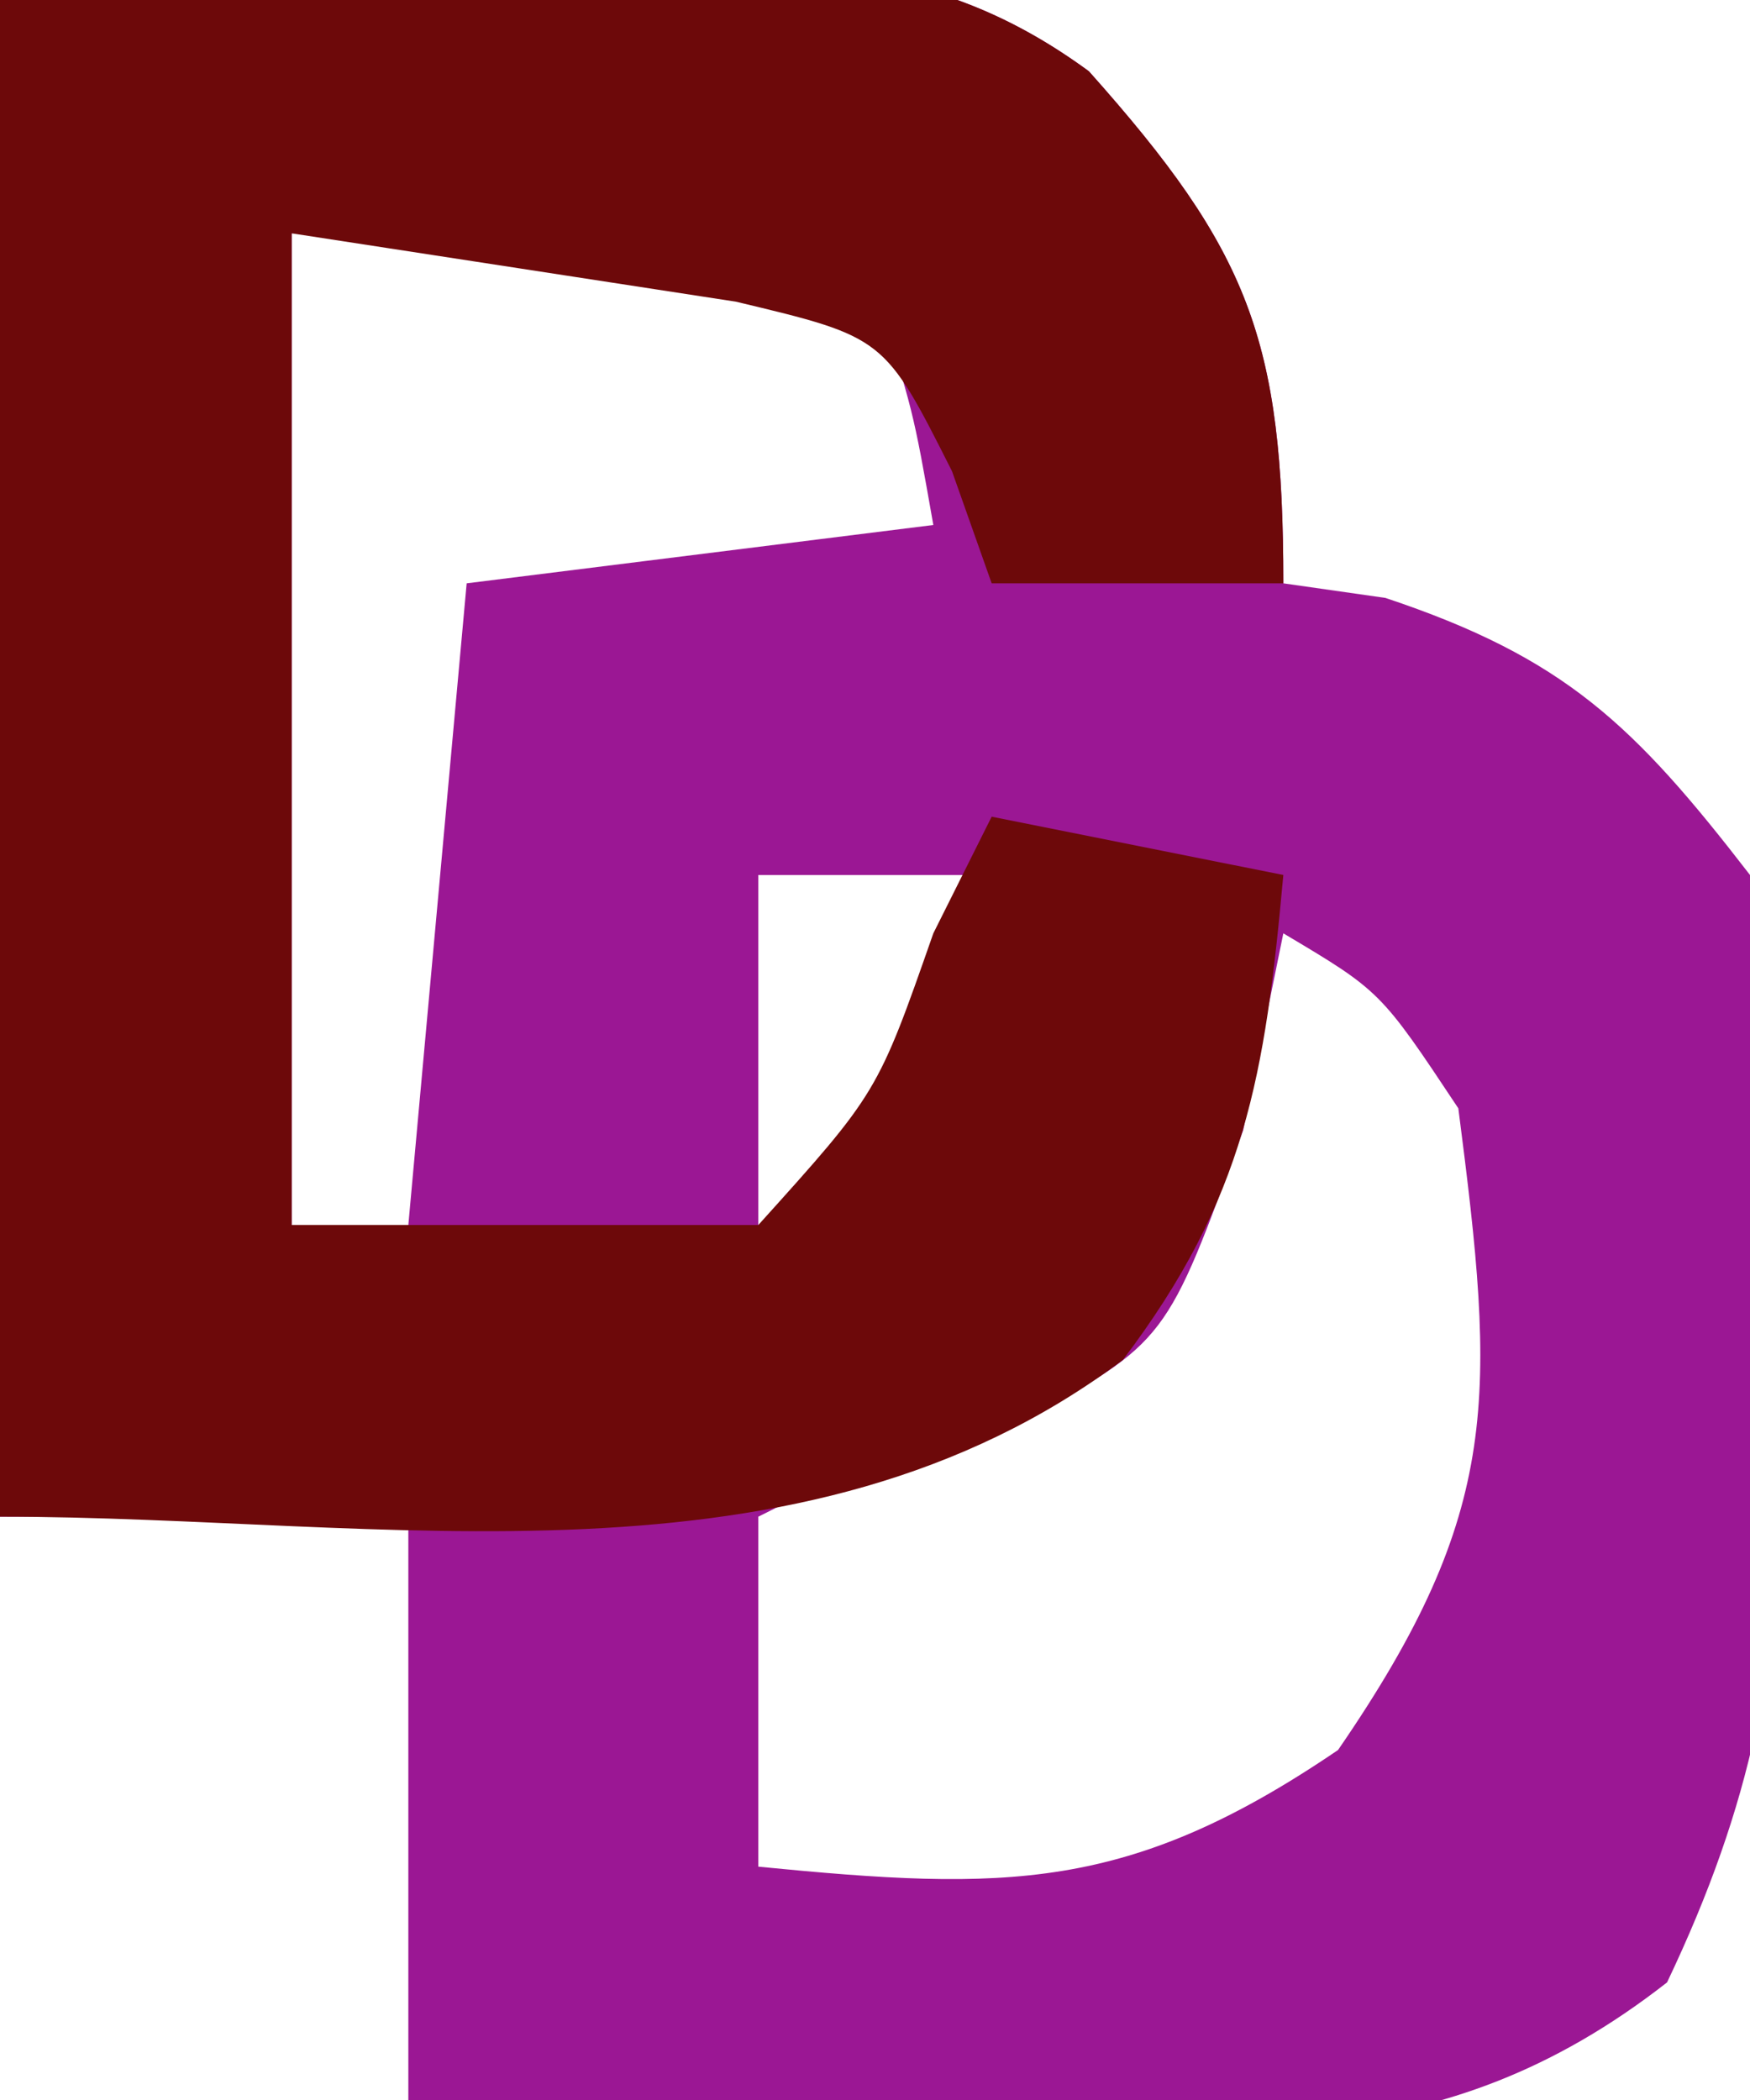
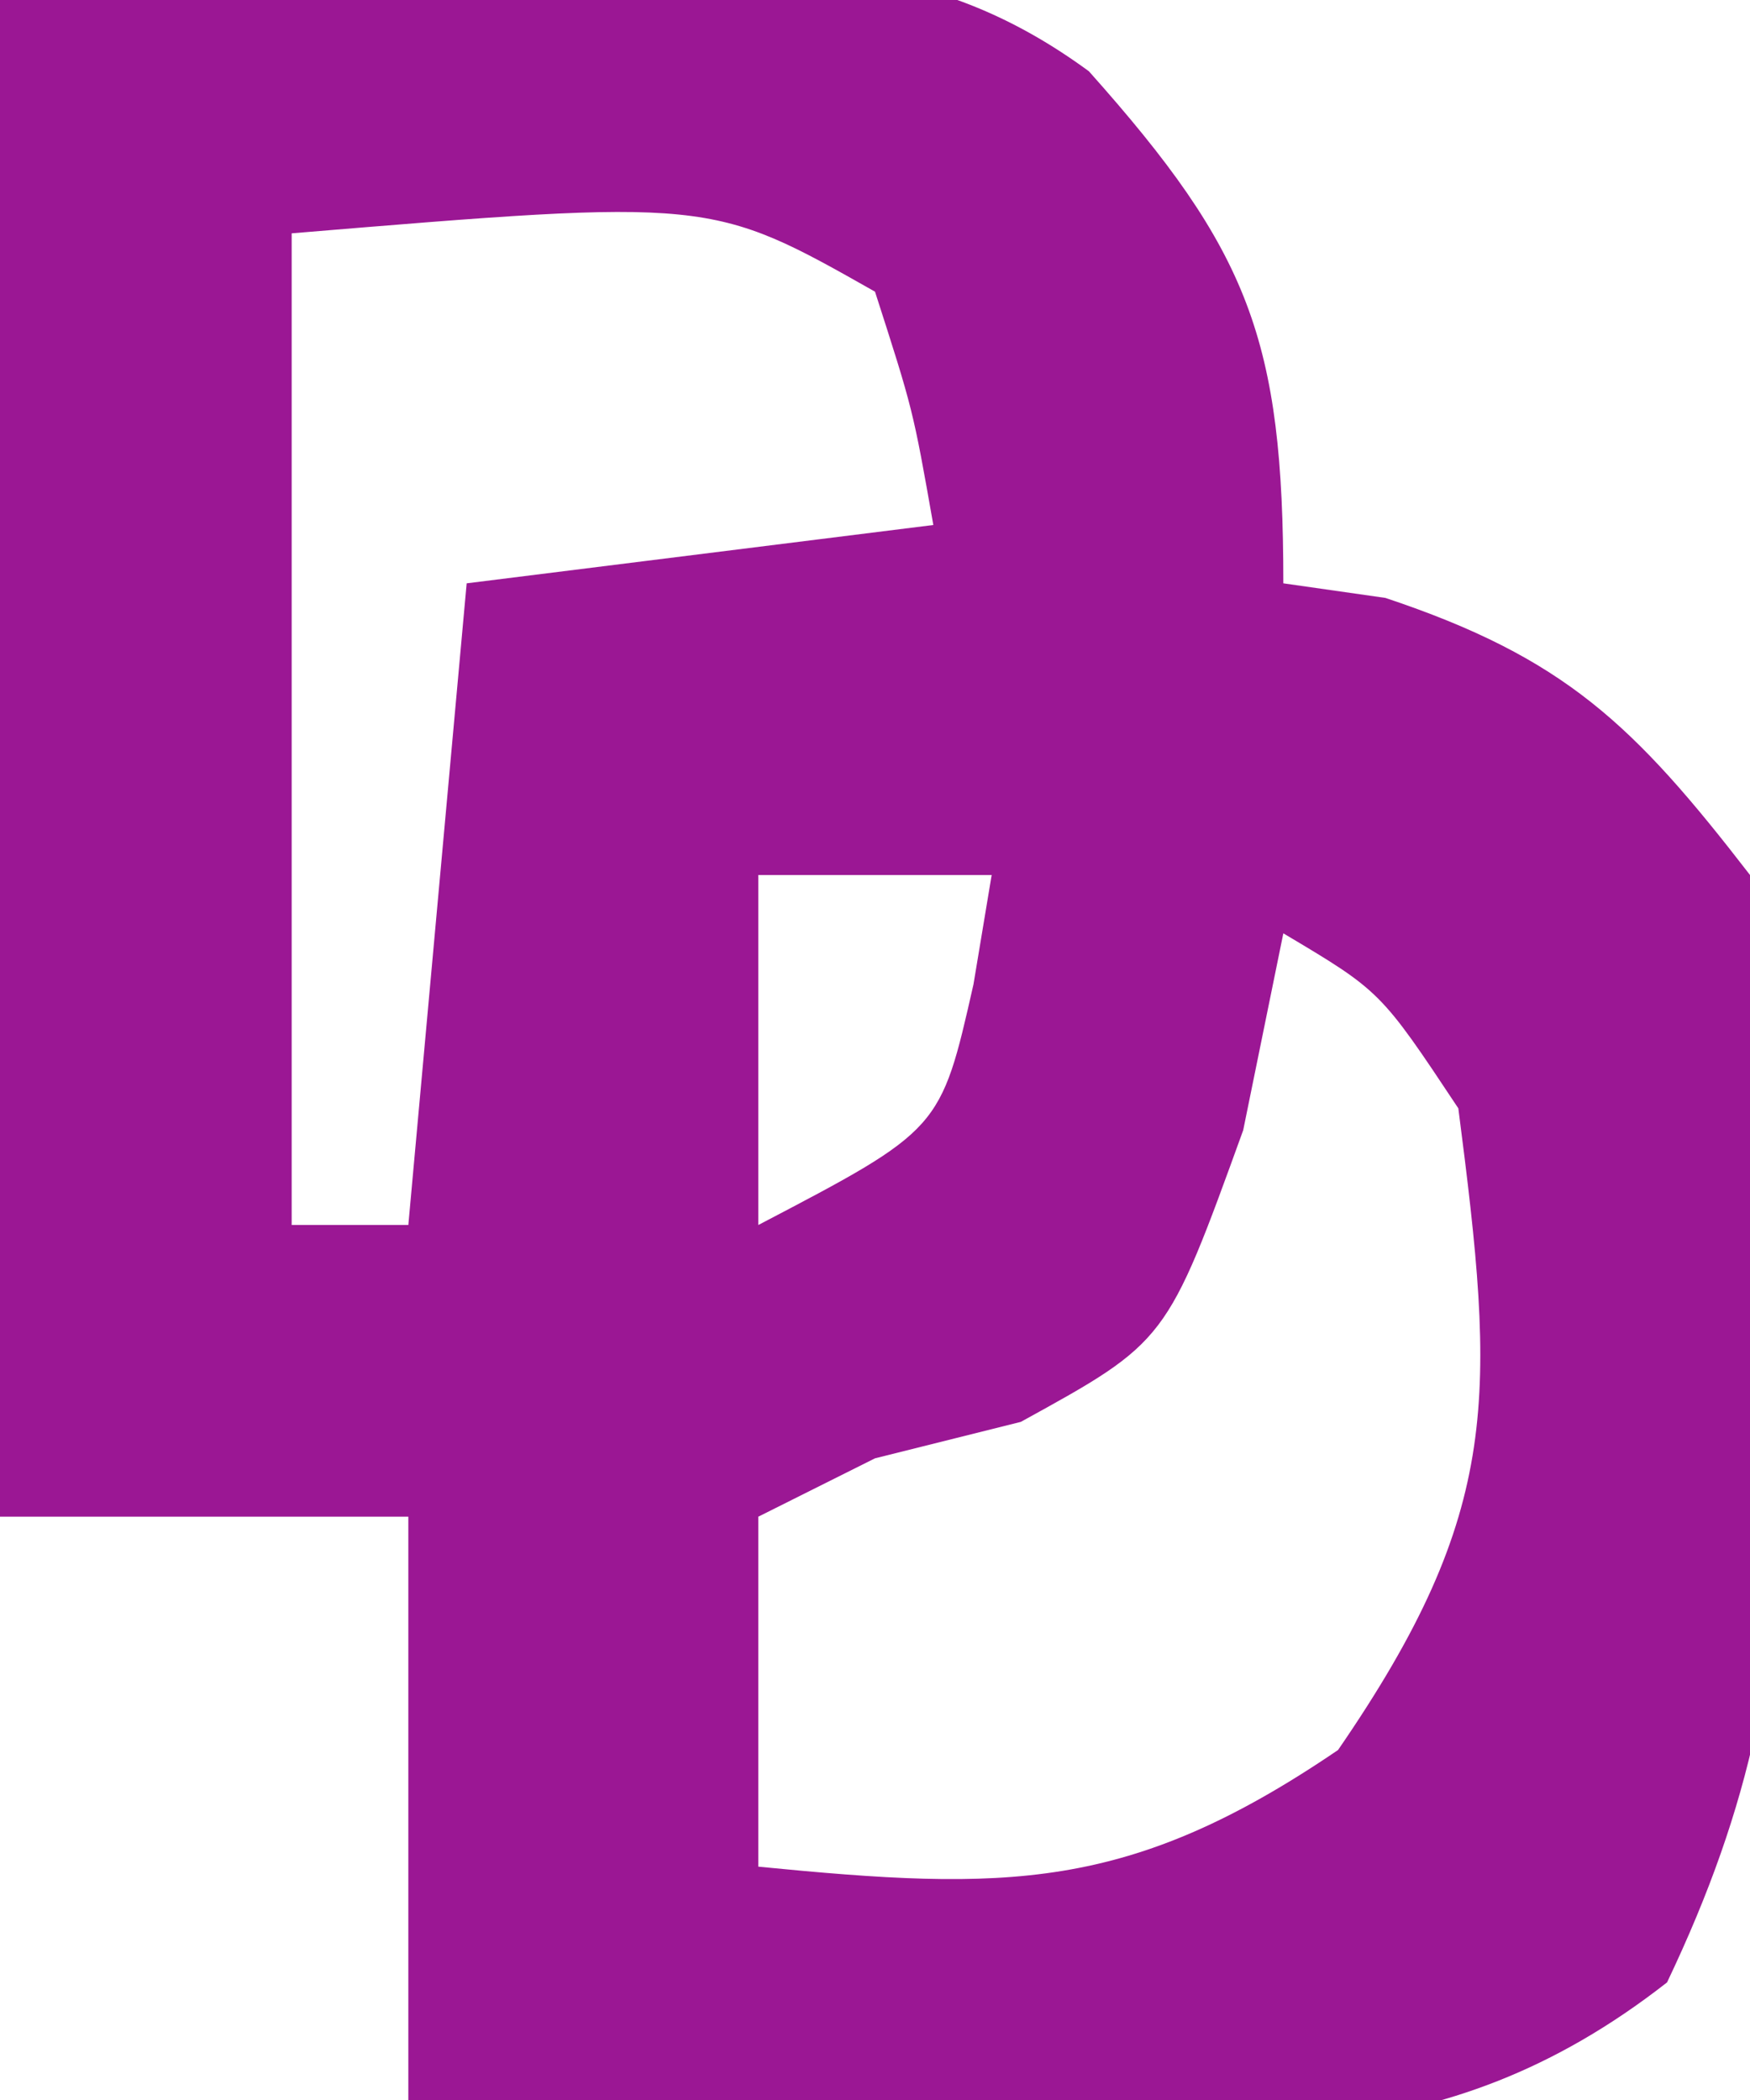
<svg xmlns="http://www.w3.org/2000/svg" version="1.1" width="30" height="36">
  <path d="M0 0 C2.702 -0.124 5.404 -0.247 8.188 -0.375 C9.45 -0.457 9.45 -0.457 10.739 -0.541 C13.842 -0.609 16.104 -0.657 18.667 1.222 C21.416 4.304 22 5.823 22 10 C22.578 10.082 23.155 10.165 23.75 10.25 C26.824 11.275 28.012 12.424 30 15 C30.402 17.811 30.561 20.141 30.5 22.938 C30.515 23.641 30.531 24.344 30.547 25.068 C30.521 28.455 30.036 30.925 28.578 33.984 C24.656 37.051 21.075 36.544 16.25 36.312 C15.362 36.29 14.474 36.267 13.559 36.244 C11.372 36.185 9.186 36.096 7 36 C7 32.7 7 29.4 7 26 C4.69 26 2.38 26 0 26 C0 17.42 0 8.84 0 0 Z M5 4 C5 9.61 5 15.22 5 21 C5.66 21 6.32 21 7 21 C7.33 17.37 7.66 13.74 8 10 C10.64 9.67 13.28 9.34 16 9 C15.652 7.025 15.652 7.025 15 5 C12.18 3.404 12.18 3.404 5 4 Z M13 15 C13 16.98 13 18.96 13 21 C16.125 19.365 16.125 19.365 16.688 16.875 C16.791 16.256 16.894 15.637 17 15 C15.68 15 14.36 15 13 15 Z M22 16 C21.773 17.114 21.546 18.227 21.312 19.375 C20 23 20 23 17.5 24.375 C16.675 24.581 15.85 24.788 15 25 C14.01 25.495 14.01 25.495 13 26 C13 27.98 13 29.96 13 32 C17.25 32.417 19.353 32.44 22.938 30 C25.767 25.884 25.635 23.922 25 19 C23.666 16.991 23.666 16.991 22 16 Z " fill="#9B1794" transform="translate(0,0)" />
-   <path d="M0 0 C2.702 -0.124 5.404 -0.247 8.188 -0.375 C9.45 -0.457 9.45 -0.457 10.739 -0.541 C13.842 -0.609 16.104 -0.657 18.667 1.222 C21.416 4.304 22 5.823 22 10 C20.35 10 18.7 10 17 10 C16.776 9.366 16.551 8.732 16.32 8.078 C15.162 5.78 15.162 5.78 12.617 5.172 C11.712 5.033 10.807 4.893 9.875 4.75 C8.266 4.503 6.657 4.255 5 4 C5 9.61 5 15.22 5 21 C7.64 21 10.28 21 13 21 C15.044 18.733 15.044 18.733 16 16 C16.33 15.34 16.66 14.68 17 14 C19.475 14.495 19.475 14.495 22 15 C21.688 18.432 21.353 20.534 19.25 23.312 C13.718 27.461 6.587 26 0 26 C0 17.42 0 8.84 0 0 Z " fill="#6D090A" transform="translate(0,0)" />
</svg>